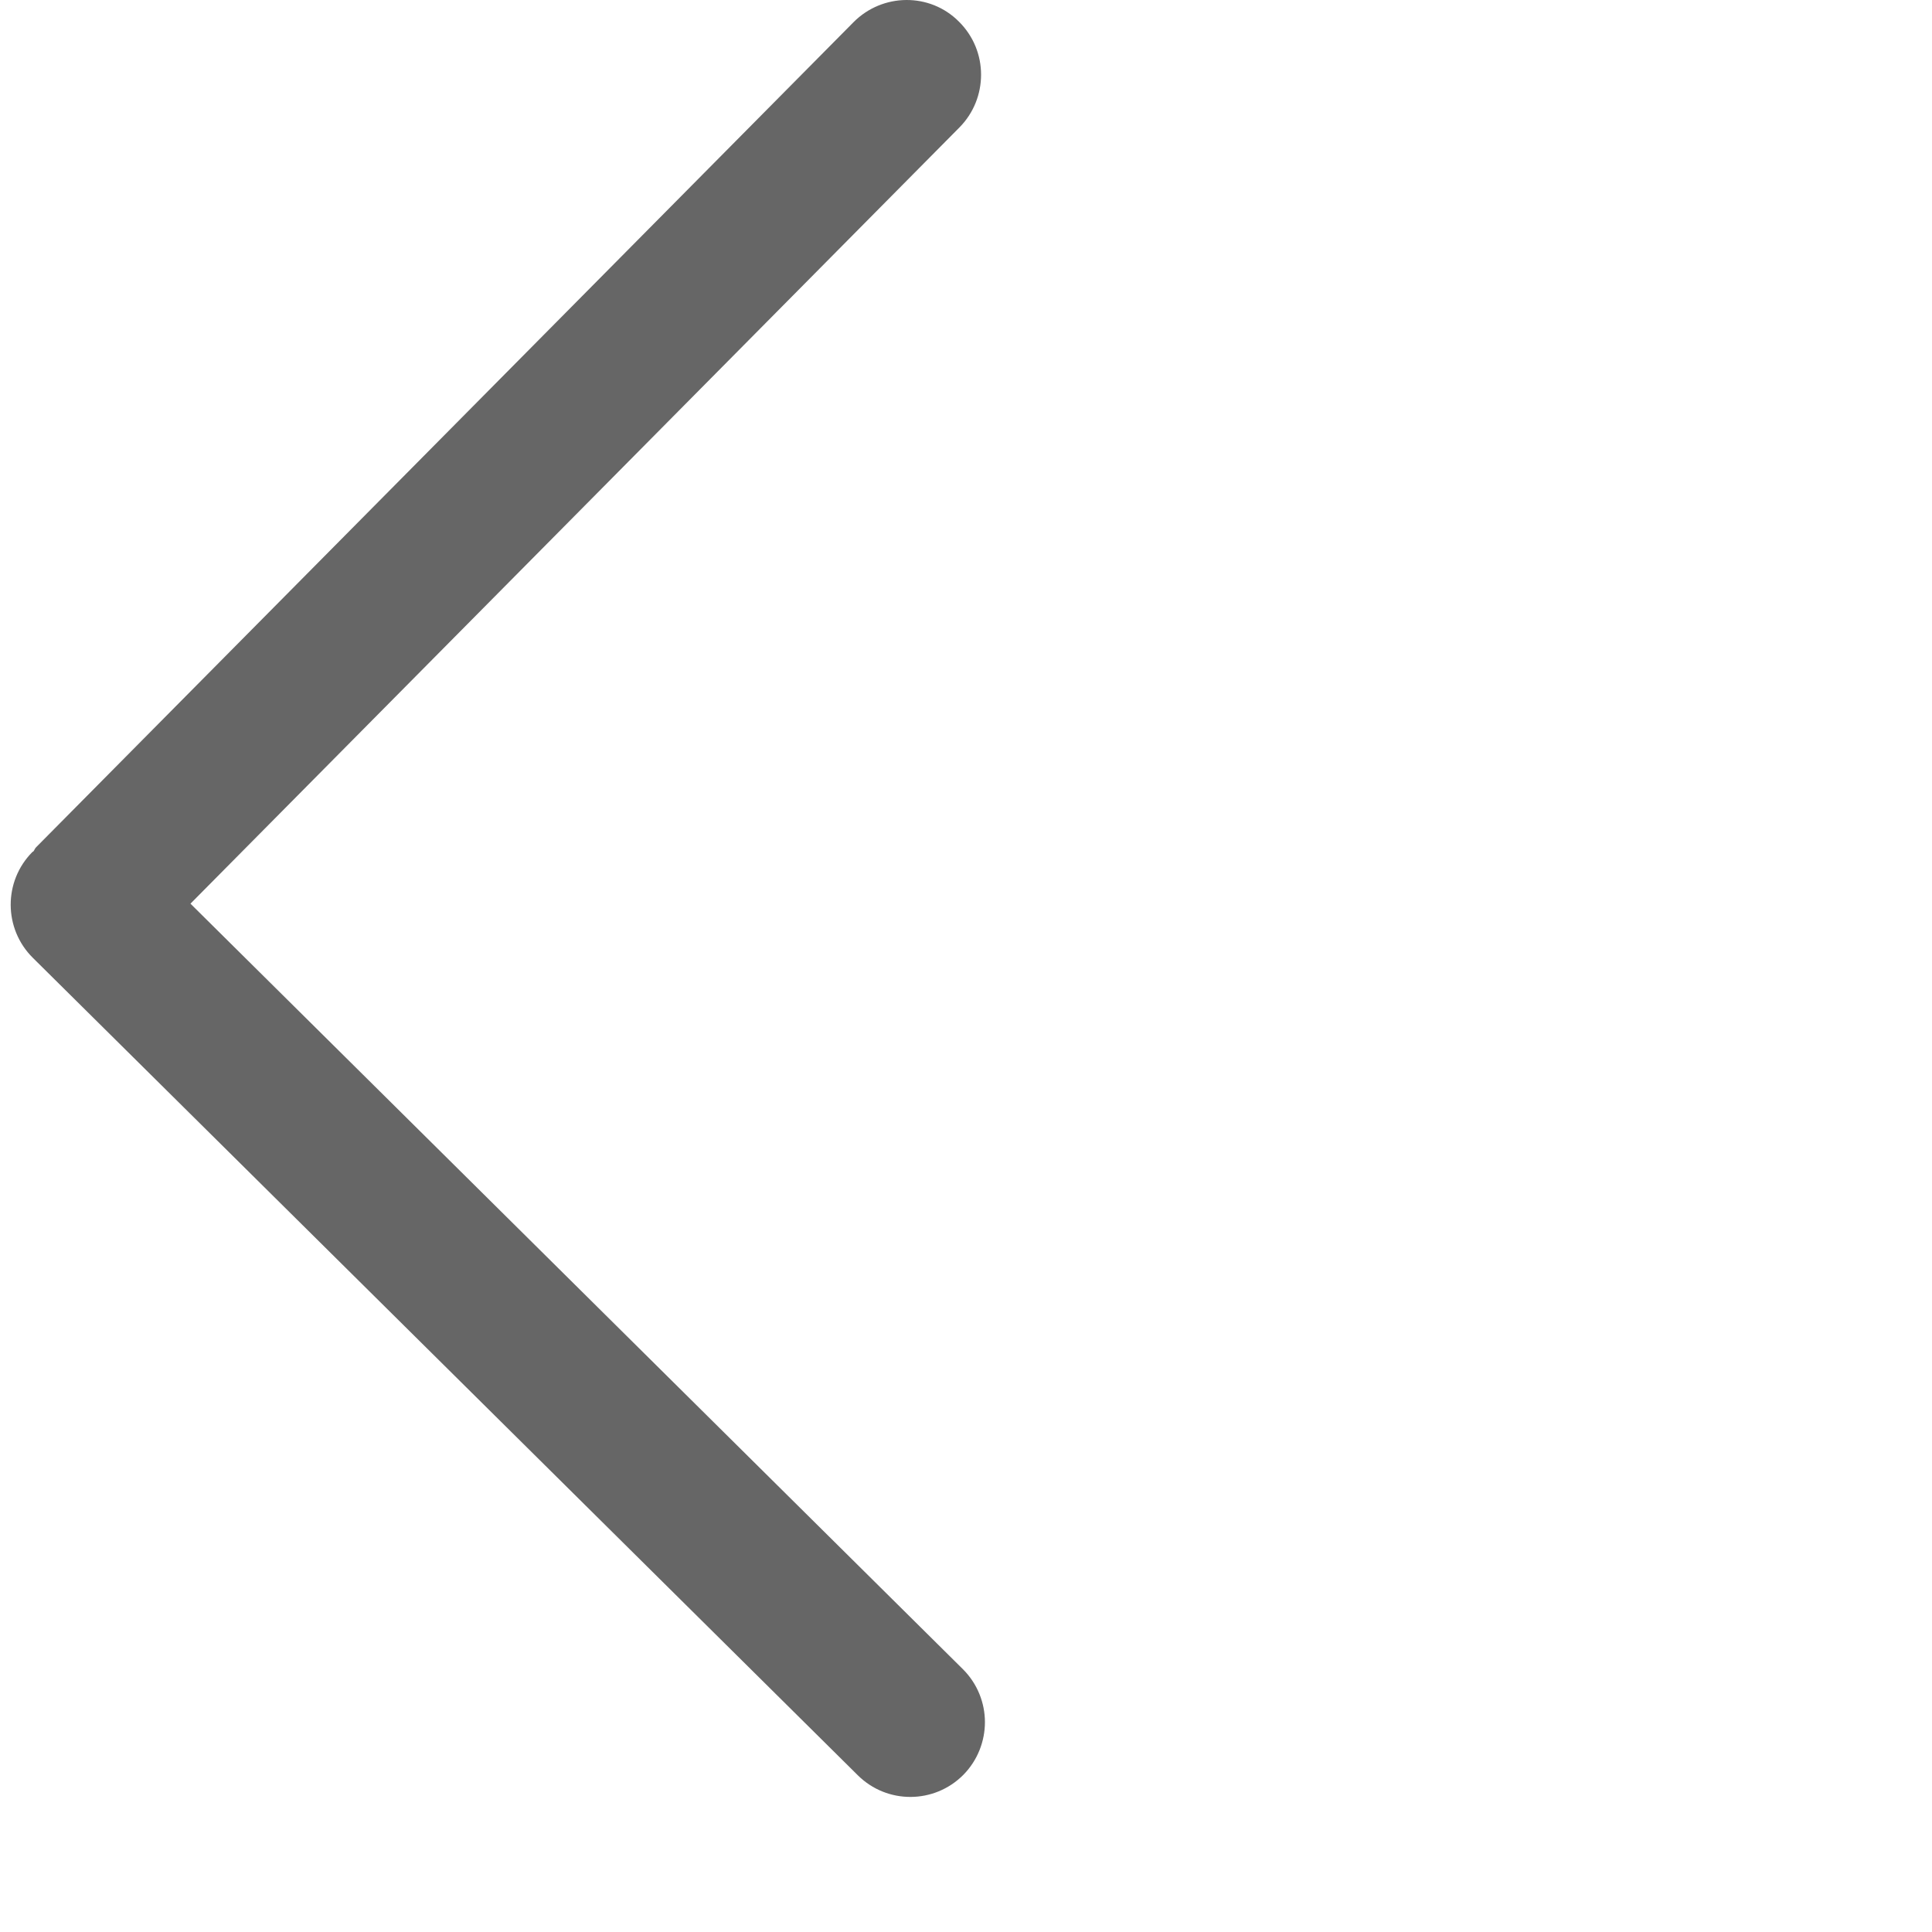
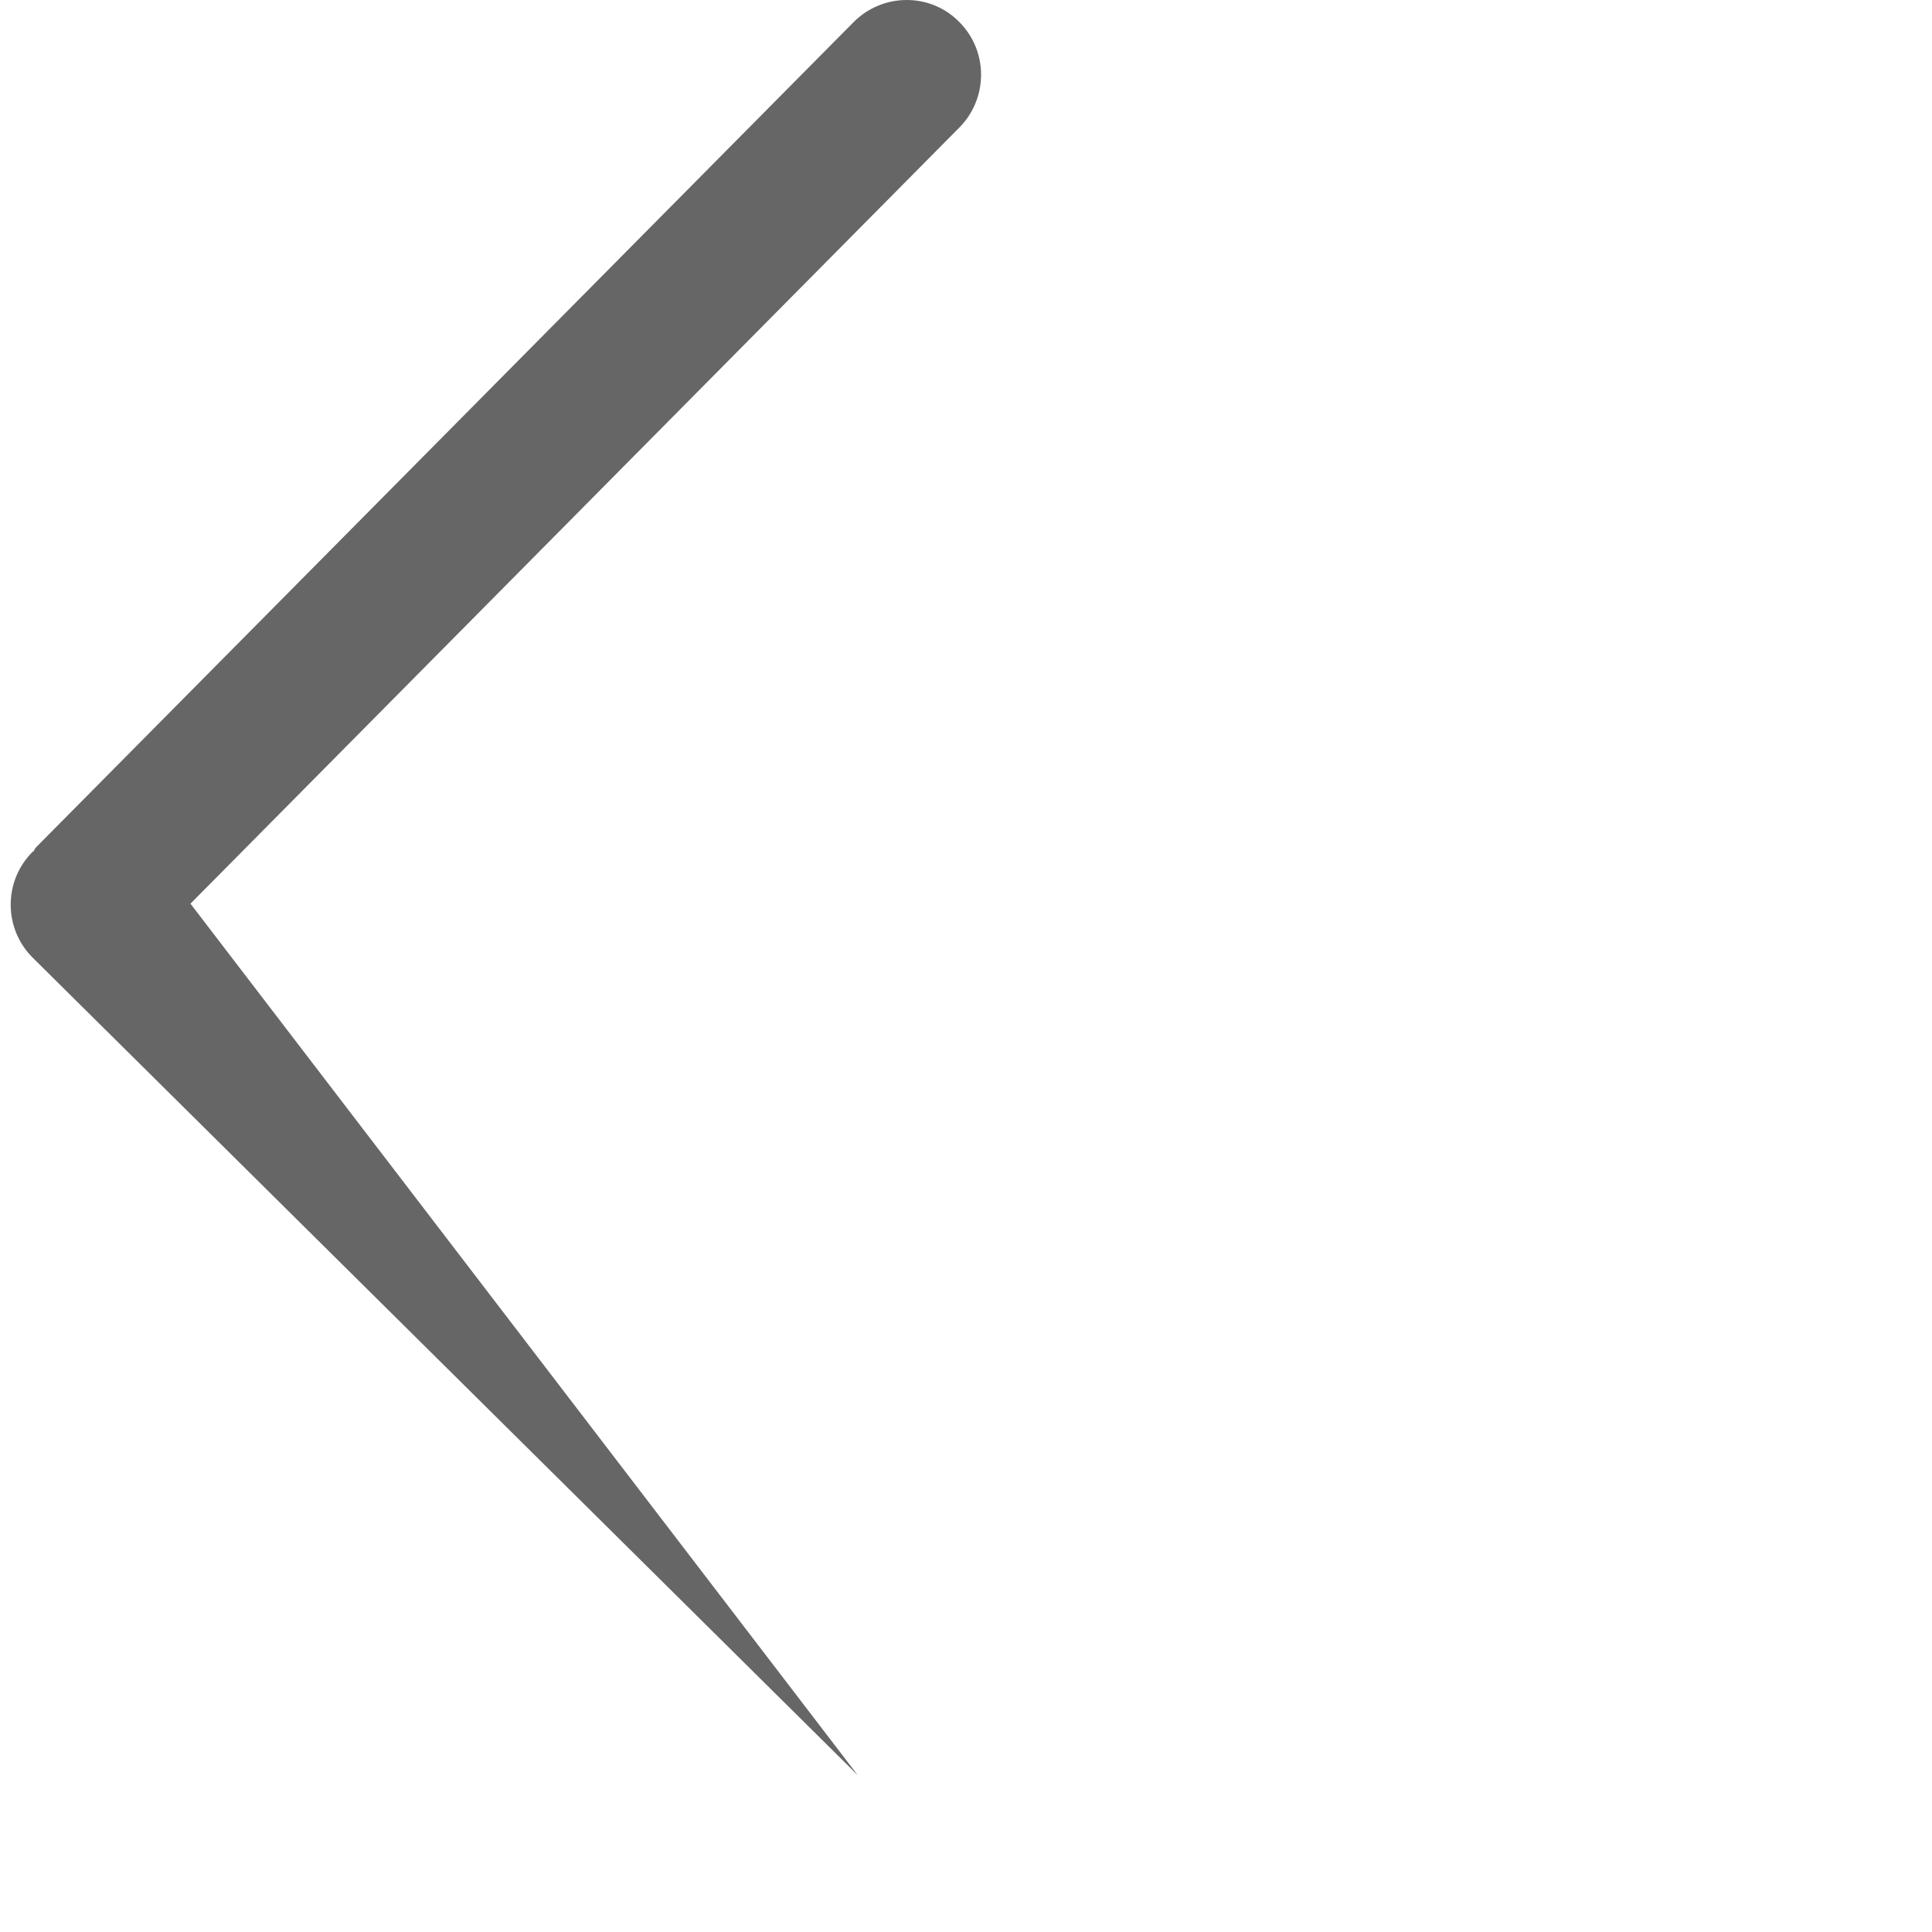
<svg xmlns="http://www.w3.org/2000/svg" t="1716348096535" class="icon" viewBox="0 0 1024 1024" version="1.1" p-id="1423" width="16" height="16">
-   <path d="M452.375 11.768 19.109 449.095c-0.647 0.647-0.863 1.51-1.402 2.157-0.108 0.108-0.431 0.216-0.539 0.323-15.42 15.528-15.312 40.652 0.216 56.072l437.255 433.265c15.528 15.42 40.544 15.312 55.964-0.216 7.584-7.692 11.43-17.864 11.43-27.928 0-10.172-3.954-20.416-11.754-28.144L100.953 478.964l407.602-411.448c7.584-7.692 11.43-17.756 11.43-27.928 0-10.28-3.954-20.416-11.754-28.144C492.919-3.975 467.794-3.76 452.375 11.768L452.375 11.768z" fill="#666666" p-id="1424" />
+   <path d="M452.375 11.768 19.109 449.095c-0.647 0.647-0.863 1.51-1.402 2.157-0.108 0.108-0.431 0.216-0.539 0.323-15.42 15.528-15.312 40.652 0.216 56.072l437.255 433.265L100.953 478.964l407.602-411.448c7.584-7.692 11.43-17.756 11.43-27.928 0-10.28-3.954-20.416-11.754-28.144C492.919-3.975 467.794-3.76 452.375 11.768L452.375 11.768z" fill="#666666" p-id="1424" />
</svg>